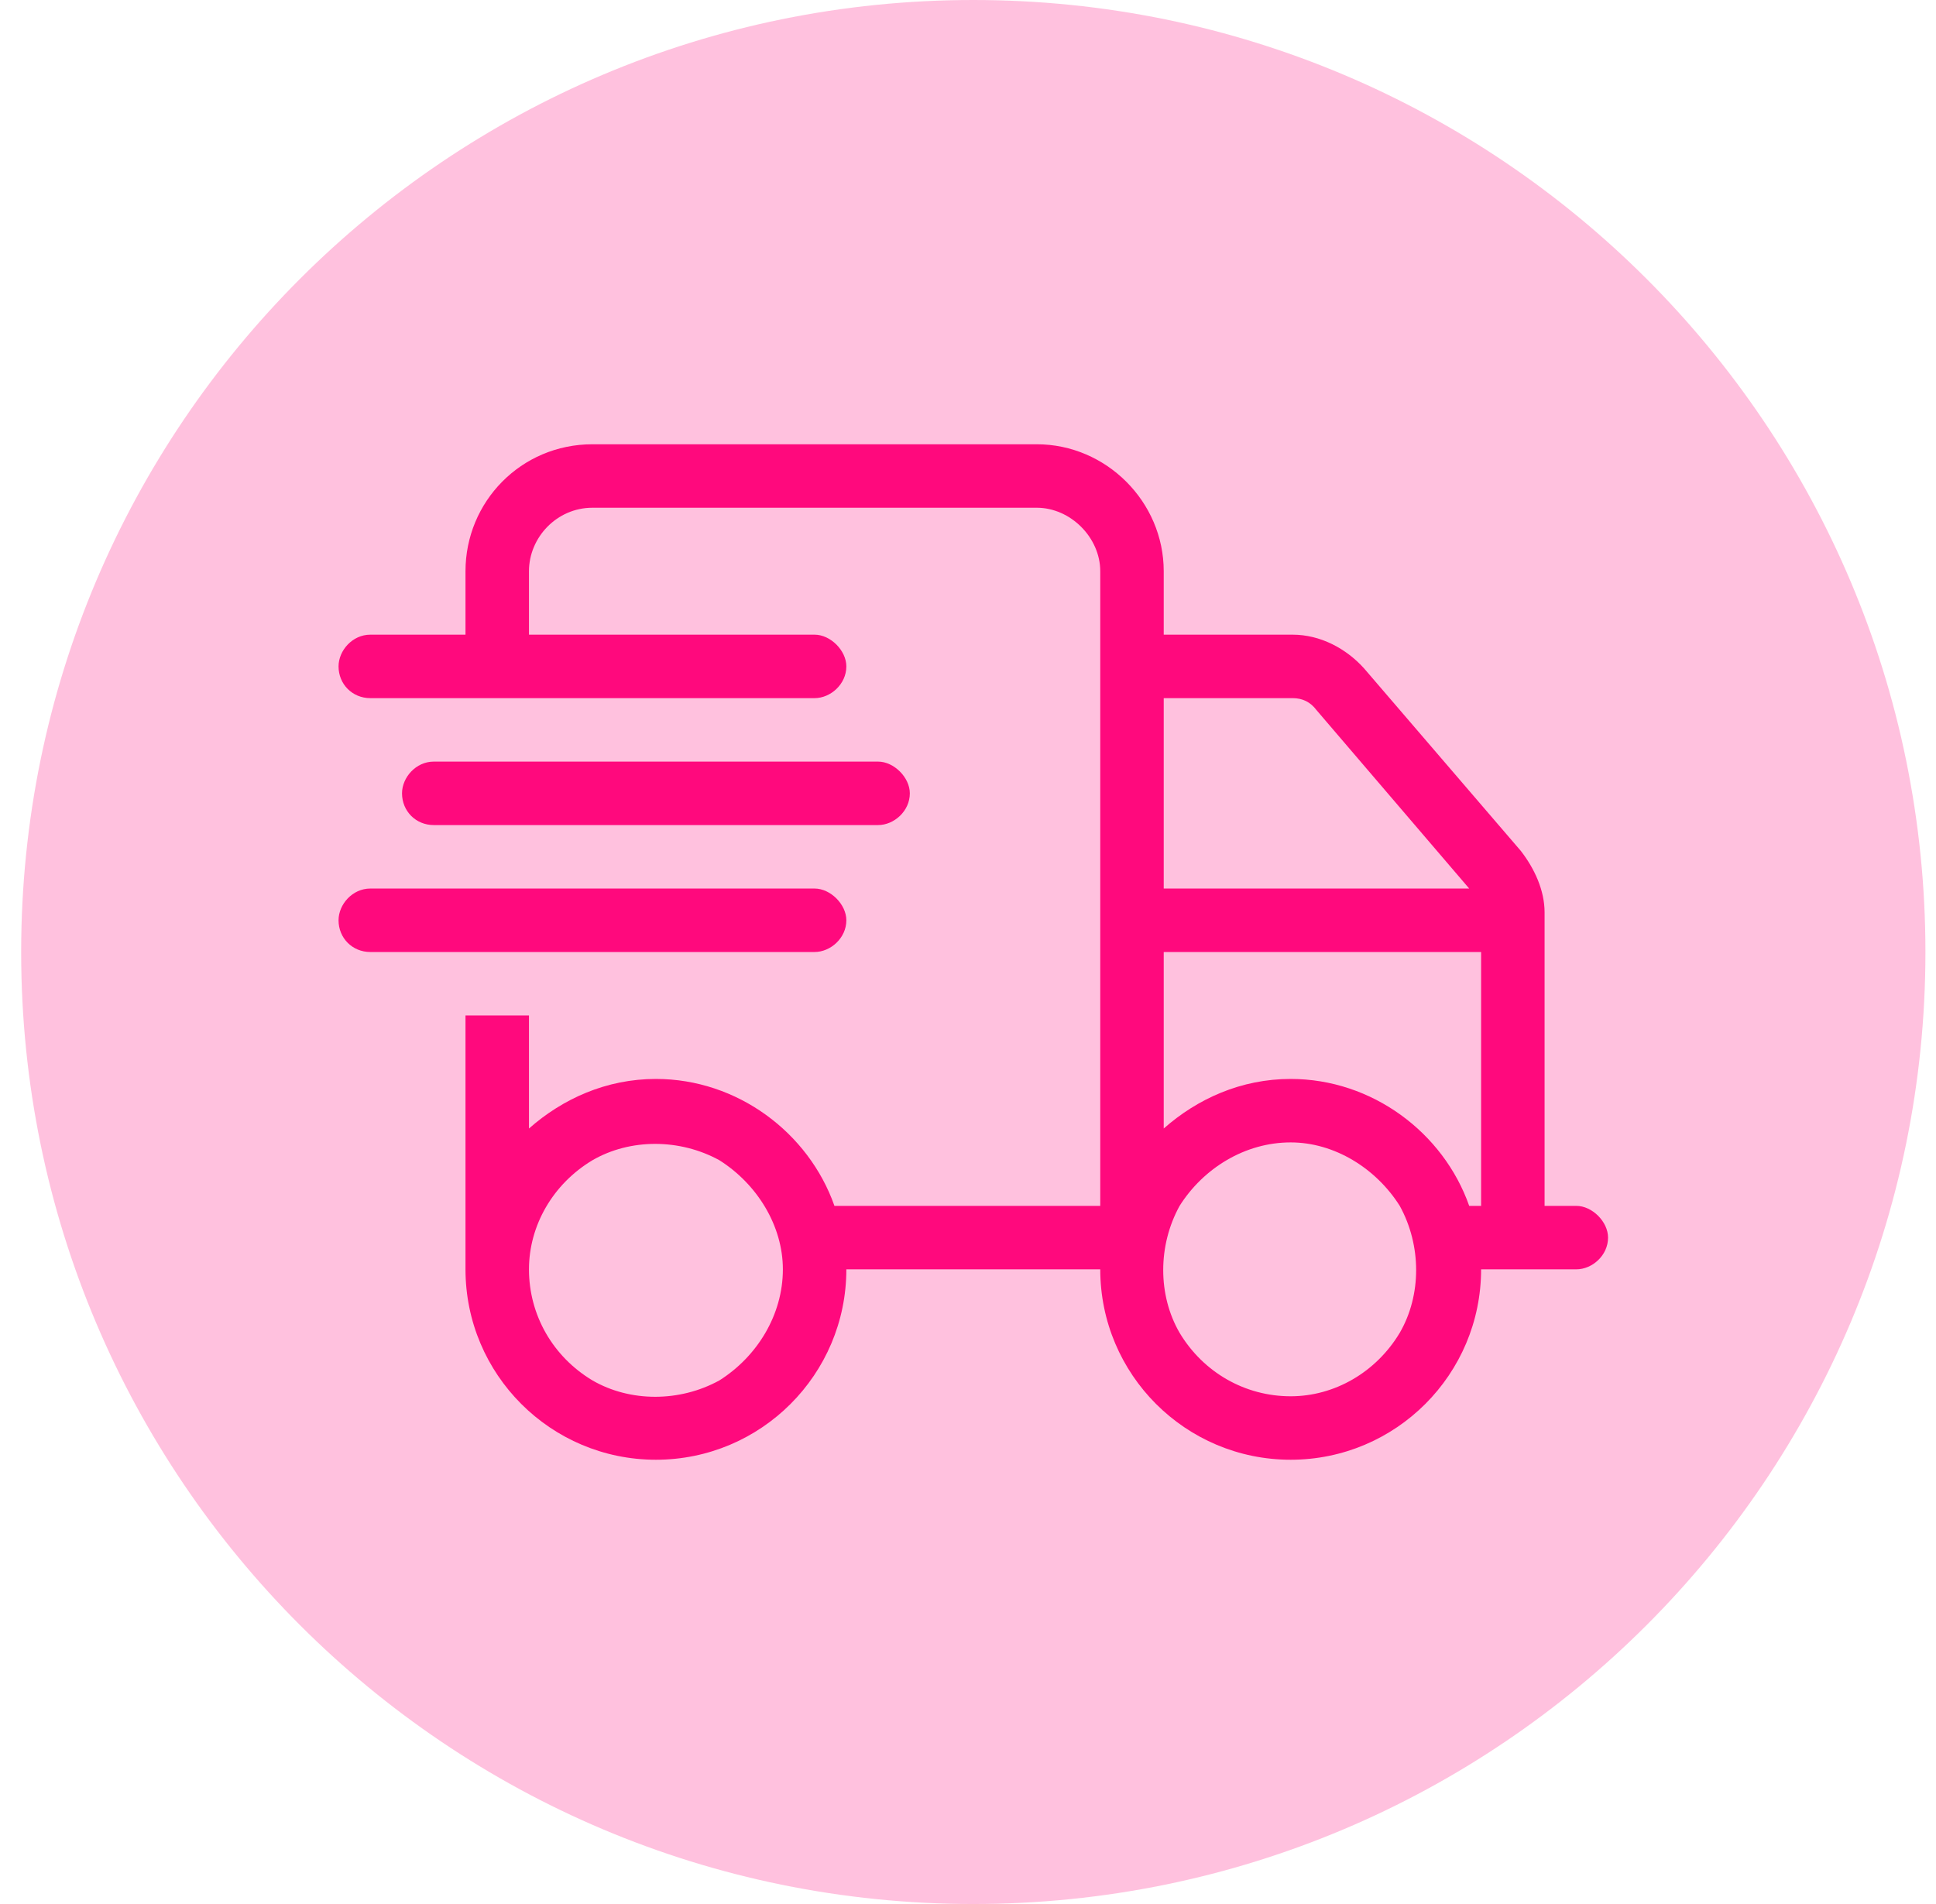
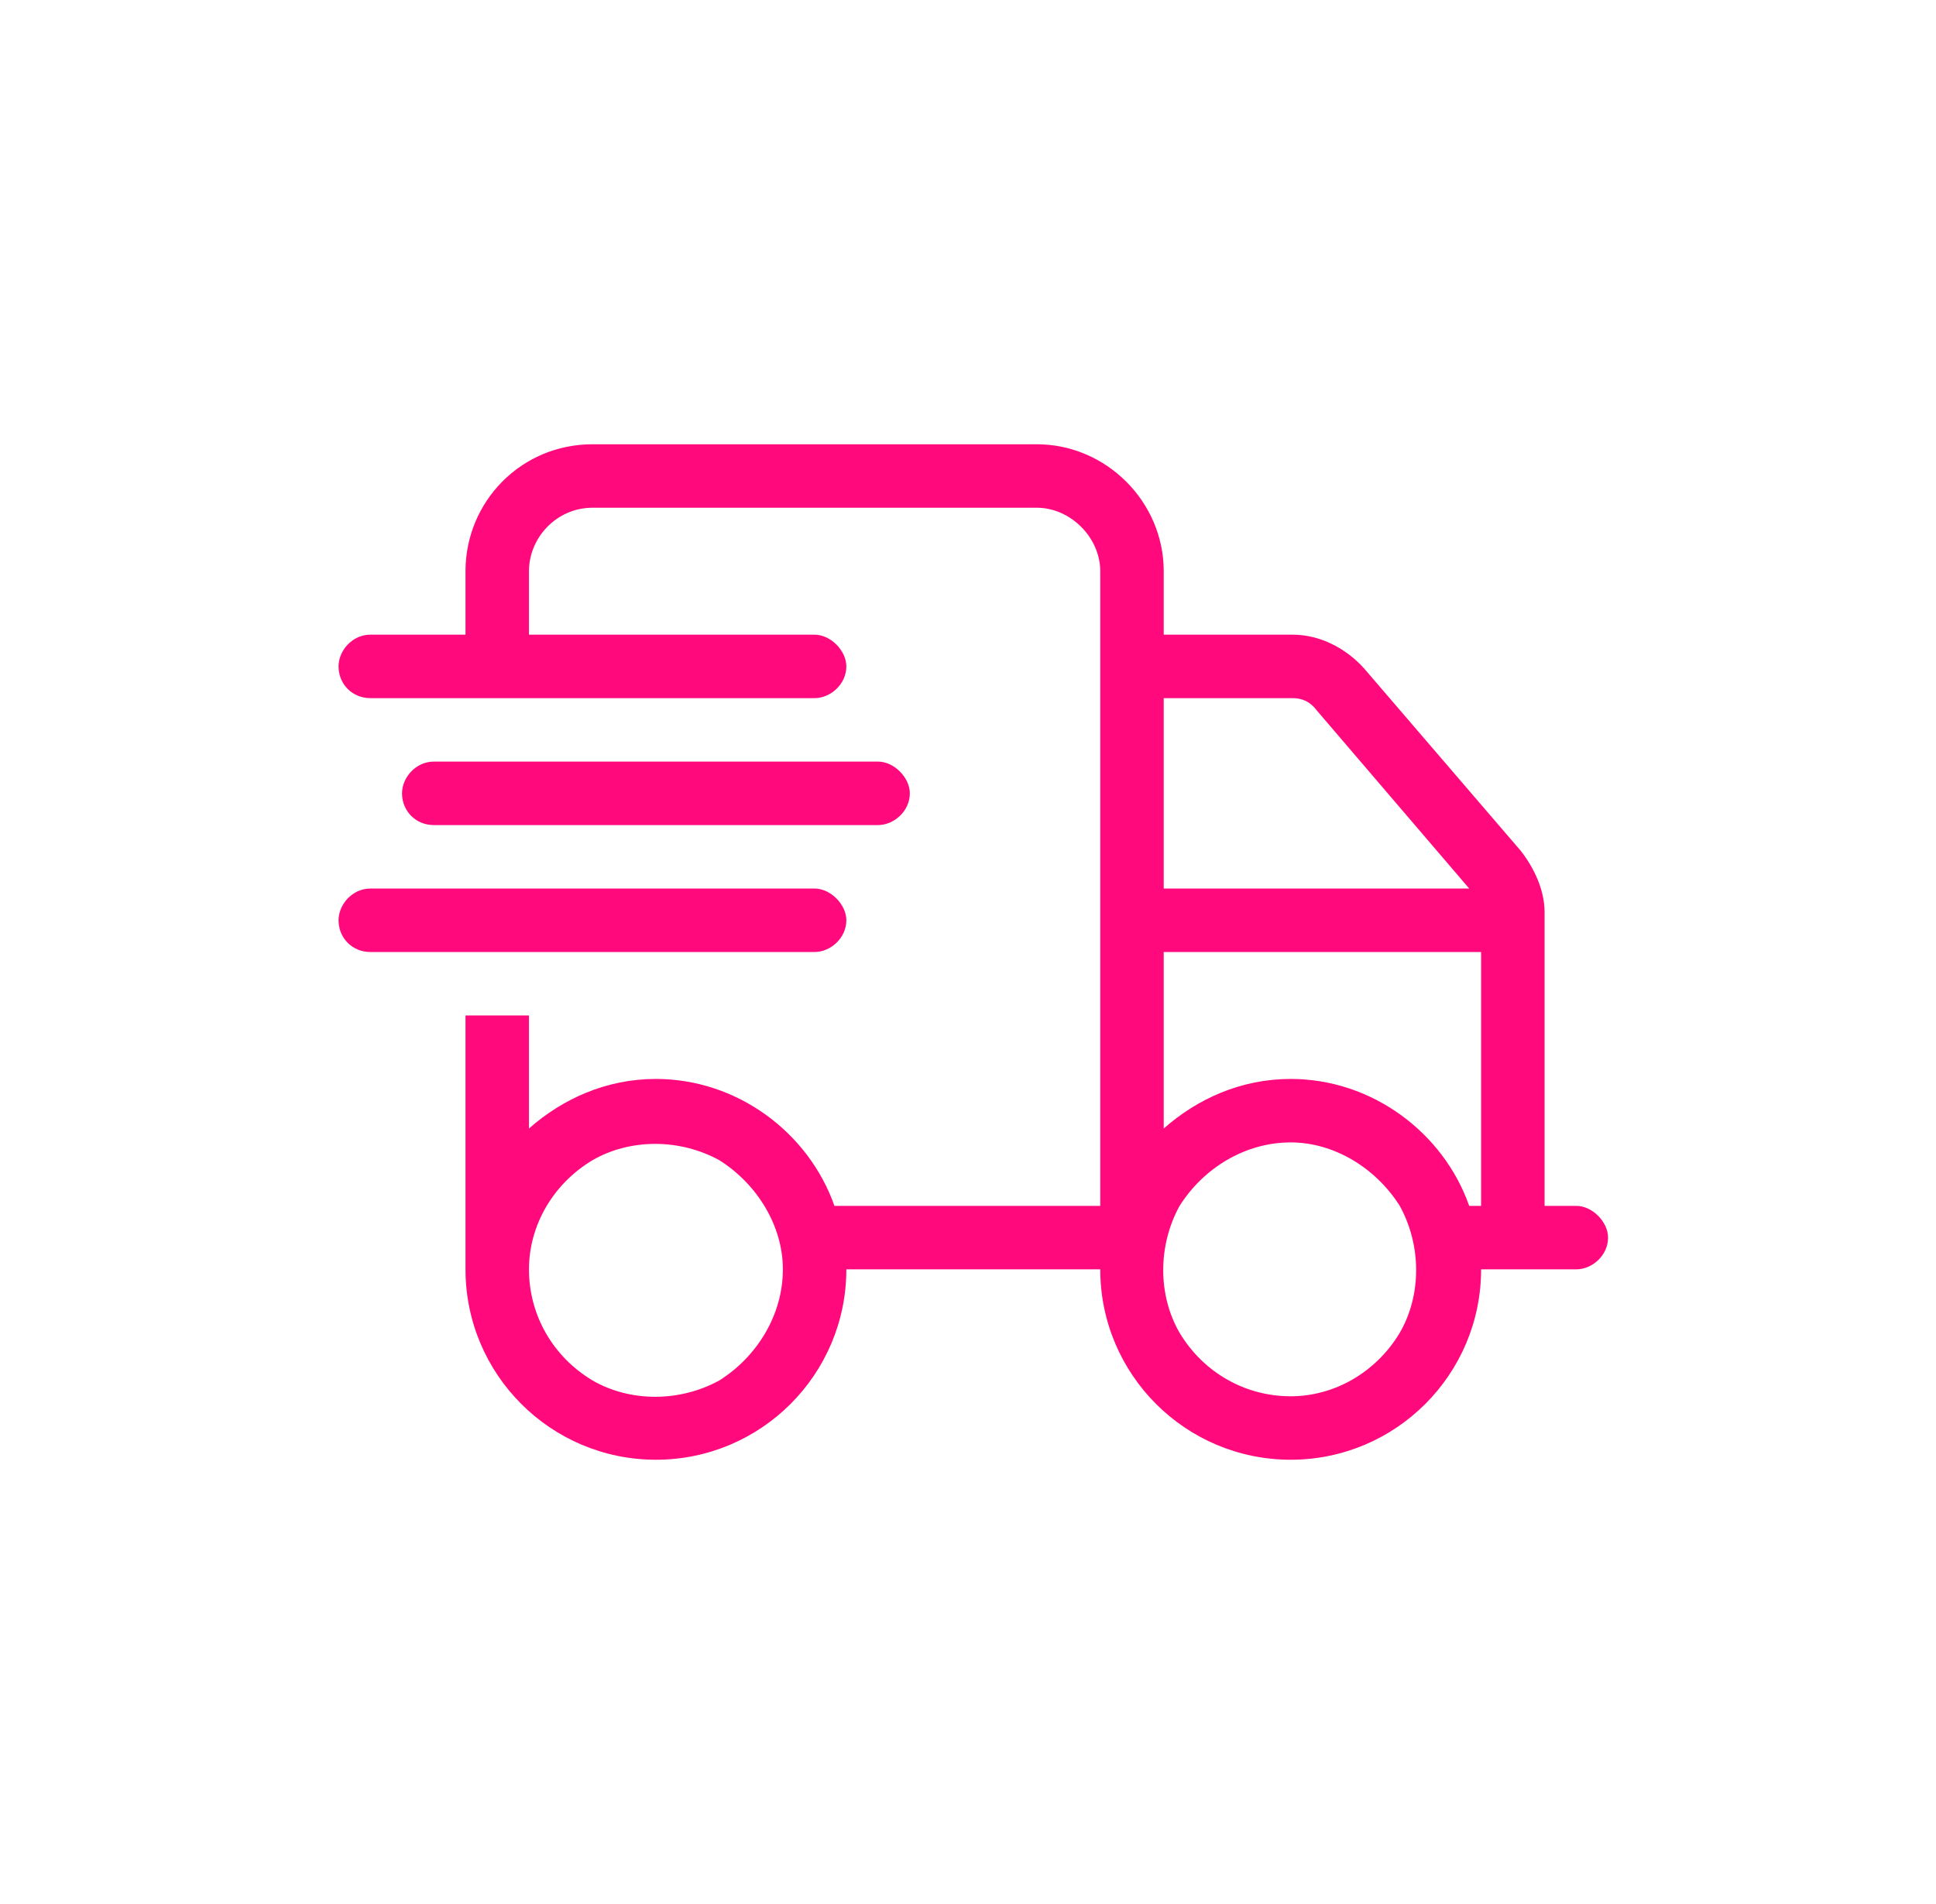
<svg xmlns="http://www.w3.org/2000/svg" width="61" height="60" viewBox="0 0 61 60" fill="none">
-   <path d="M0.667 30C0.667 13.431 14.098 0 30.667 0C47.235 0 60.667 13.431 60.667 30C60.667 46.569 47.235 60 30.667 60C14.098 60 0.667 46.569 0.667 30Z" fill="#FF097D" fill-opacity="0.25" />
  <path d="M18.667 16C17.542 16 16.667 16.938 16.667 18V20H25.667C26.167 20 26.667 20.5 26.667 21C26.667 21.562 26.167 22 25.667 22H11.667C11.104 22 10.667 21.562 10.667 21C10.667 20.5 11.104 20 11.667 20H14.667V18C14.667 15.812 16.417 14 18.667 14H32.667C34.854 14 36.667 15.812 36.667 18V20H40.729C41.604 20 42.417 20.438 42.979 21.062L47.917 26.812C48.354 27.375 48.667 28.062 48.667 28.75V38H49.667C50.167 38 50.667 38.5 50.667 39C50.667 39.562 50.167 40 49.667 40H46.667C46.667 43.312 43.979 46 40.667 46C37.354 46 34.667 43.312 34.667 40H26.667C26.667 43.312 23.979 46 20.667 46C17.354 46 14.667 43.312 14.667 40V38V32H16.667V35.562C17.729 34.625 19.104 34 20.667 34C23.229 34 25.479 35.688 26.292 38H34.667V18C34.667 16.938 33.729 16 32.667 16H18.667ZM46.292 28L41.479 22.375C41.292 22.125 41.042 22 40.729 22H36.667V28H46.292ZM36.667 30V35.562C37.729 34.625 39.104 34 40.667 34C43.229 34 45.479 35.688 46.292 38H46.667V30H36.667ZM16.667 40C16.667 41.438 17.417 42.75 18.667 43.5C19.854 44.188 21.417 44.188 22.667 43.5C23.854 42.75 24.667 41.438 24.667 40C24.667 38.625 23.854 37.312 22.667 36.562C21.417 35.875 19.854 35.875 18.667 36.562C17.417 37.312 16.667 38.625 16.667 40ZM40.667 36C39.229 36 37.917 36.812 37.167 38C36.479 39.25 36.479 40.812 37.167 42C37.917 43.25 39.229 44 40.667 44C42.042 44 43.354 43.25 44.104 42C44.792 40.812 44.792 39.25 44.104 38C43.354 36.812 42.042 36 40.667 36ZM13.667 24H27.667C28.167 24 28.667 24.5 28.667 25C28.667 25.562 28.167 26 27.667 26H13.667C13.104 26 12.667 25.562 12.667 25C12.667 24.5 13.104 24 13.667 24ZM11.667 28H25.667C26.167 28 26.667 28.5 26.667 29C26.667 29.562 26.167 30 25.667 30H11.667C11.104 30 10.667 29.562 10.667 29C10.667 28.5 11.104 28 11.667 28Z" fill="#FF097D" />
</svg>